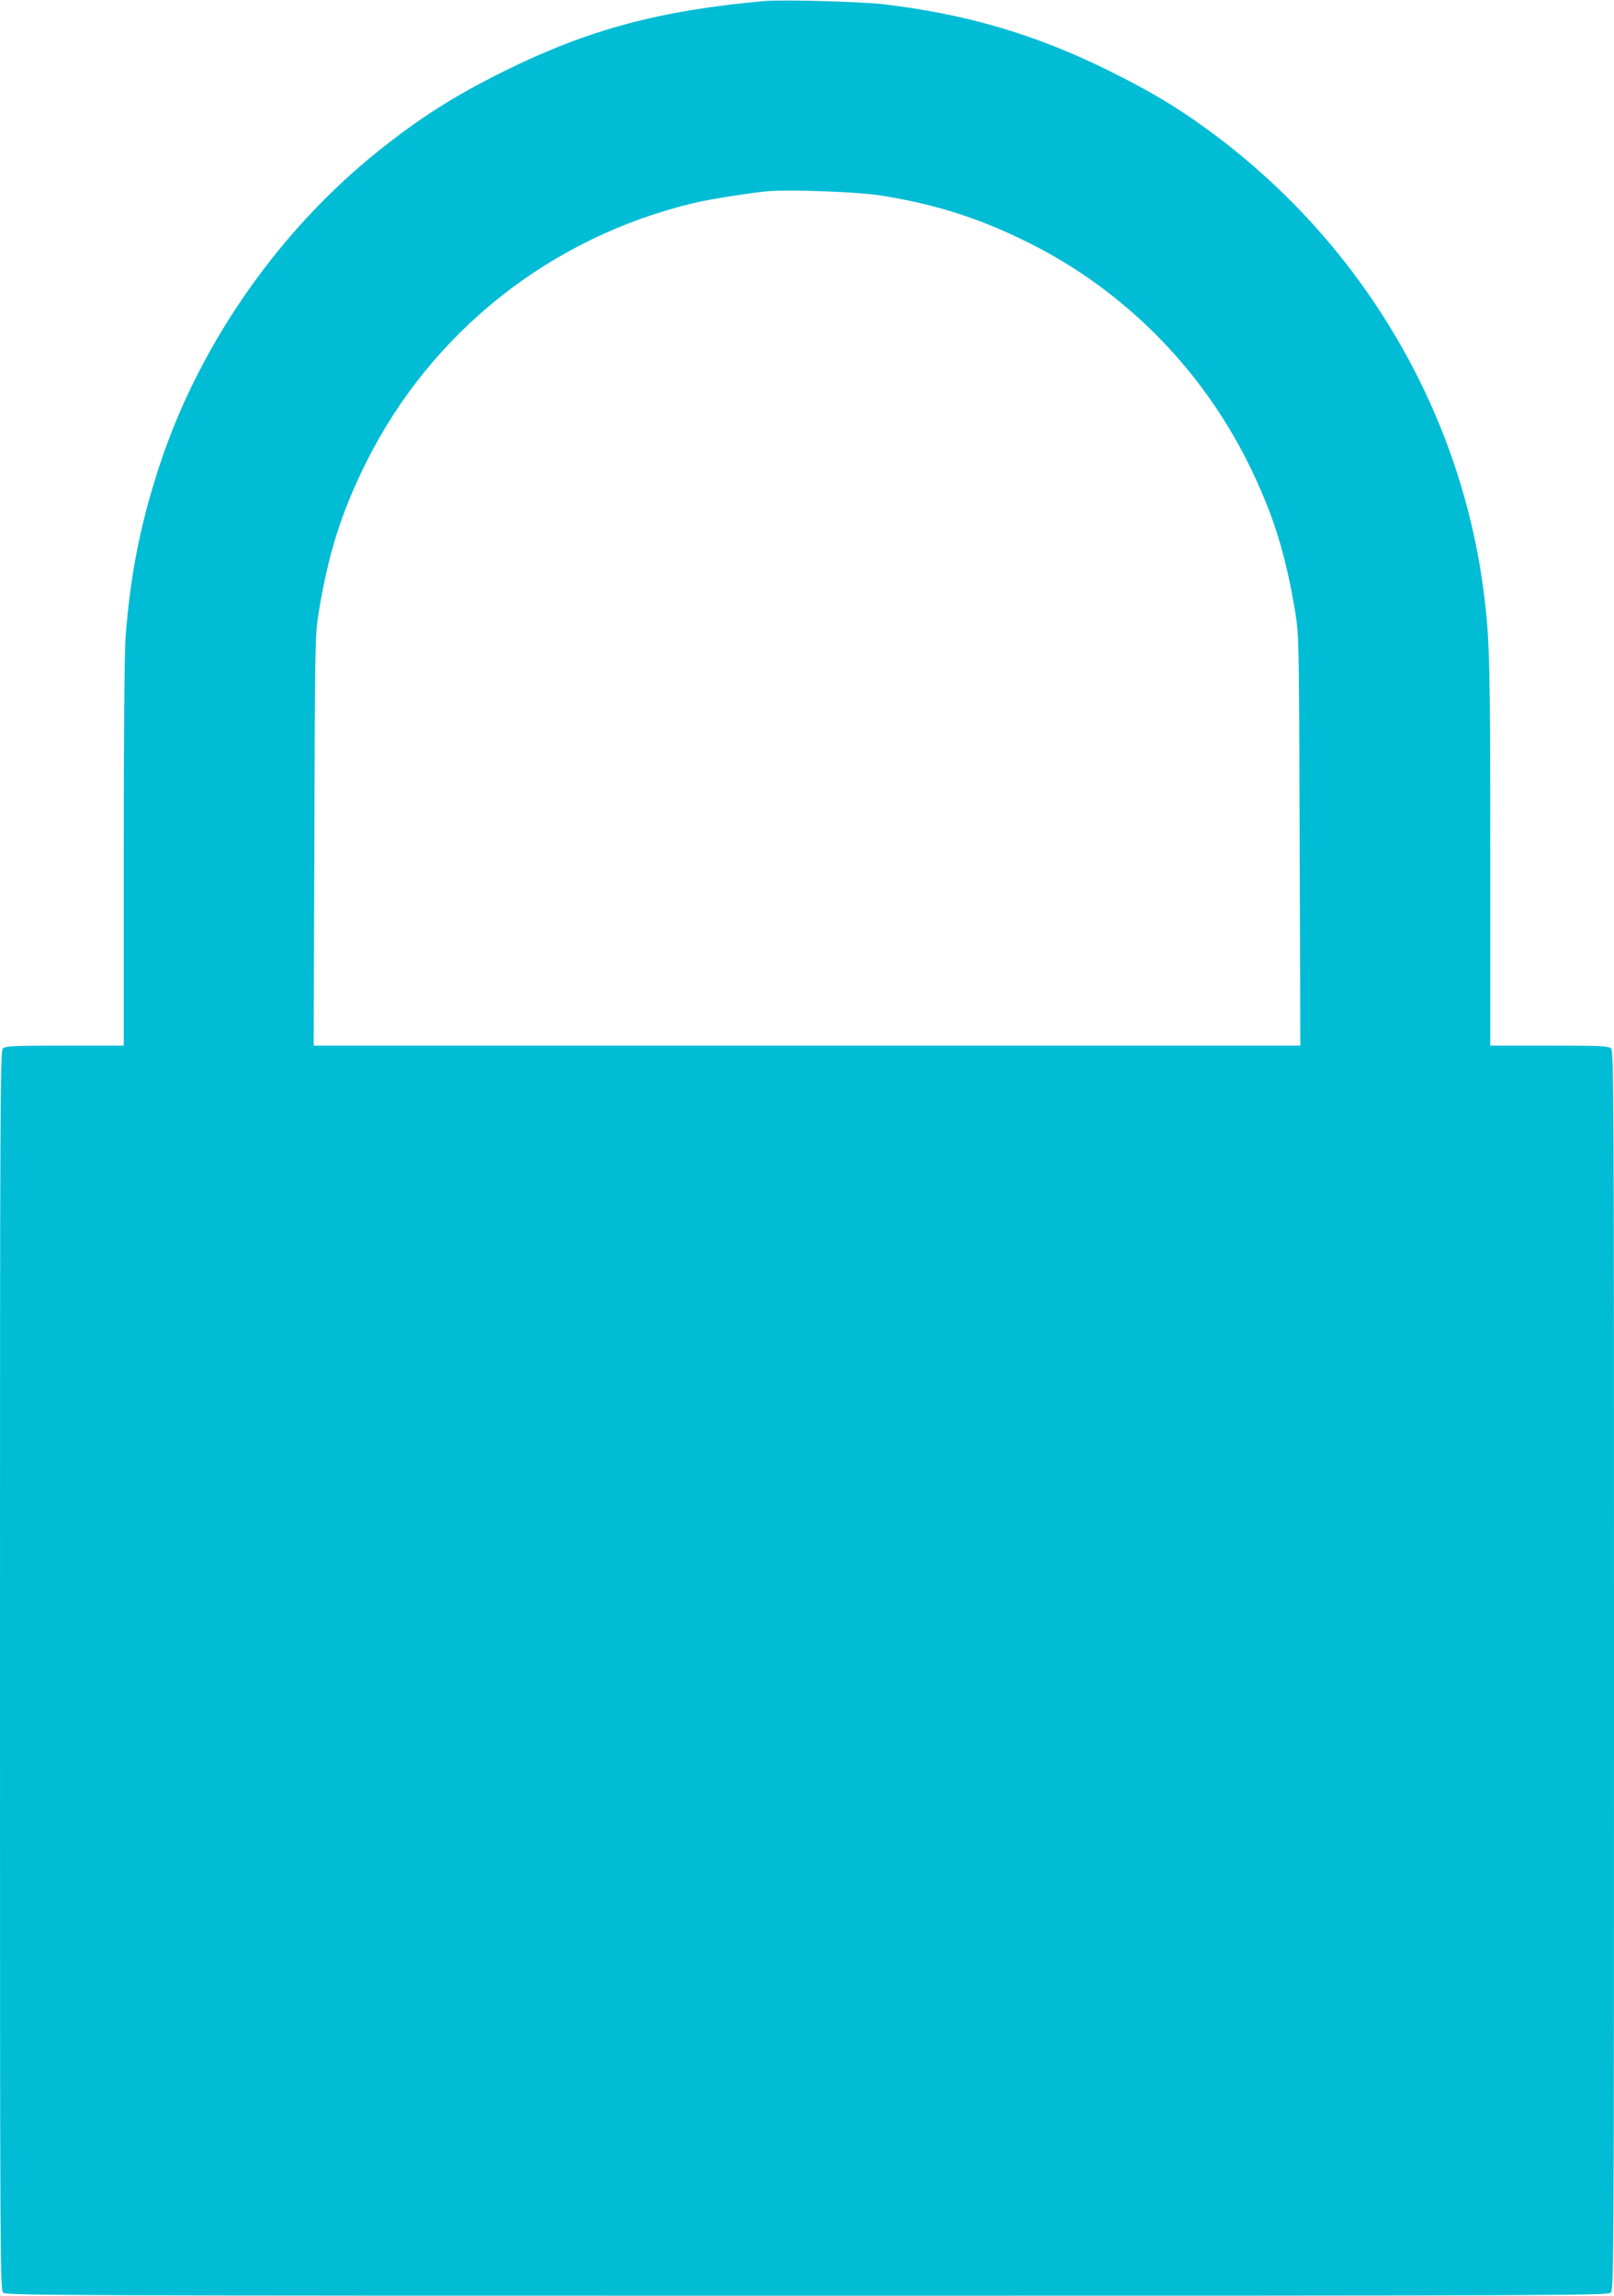
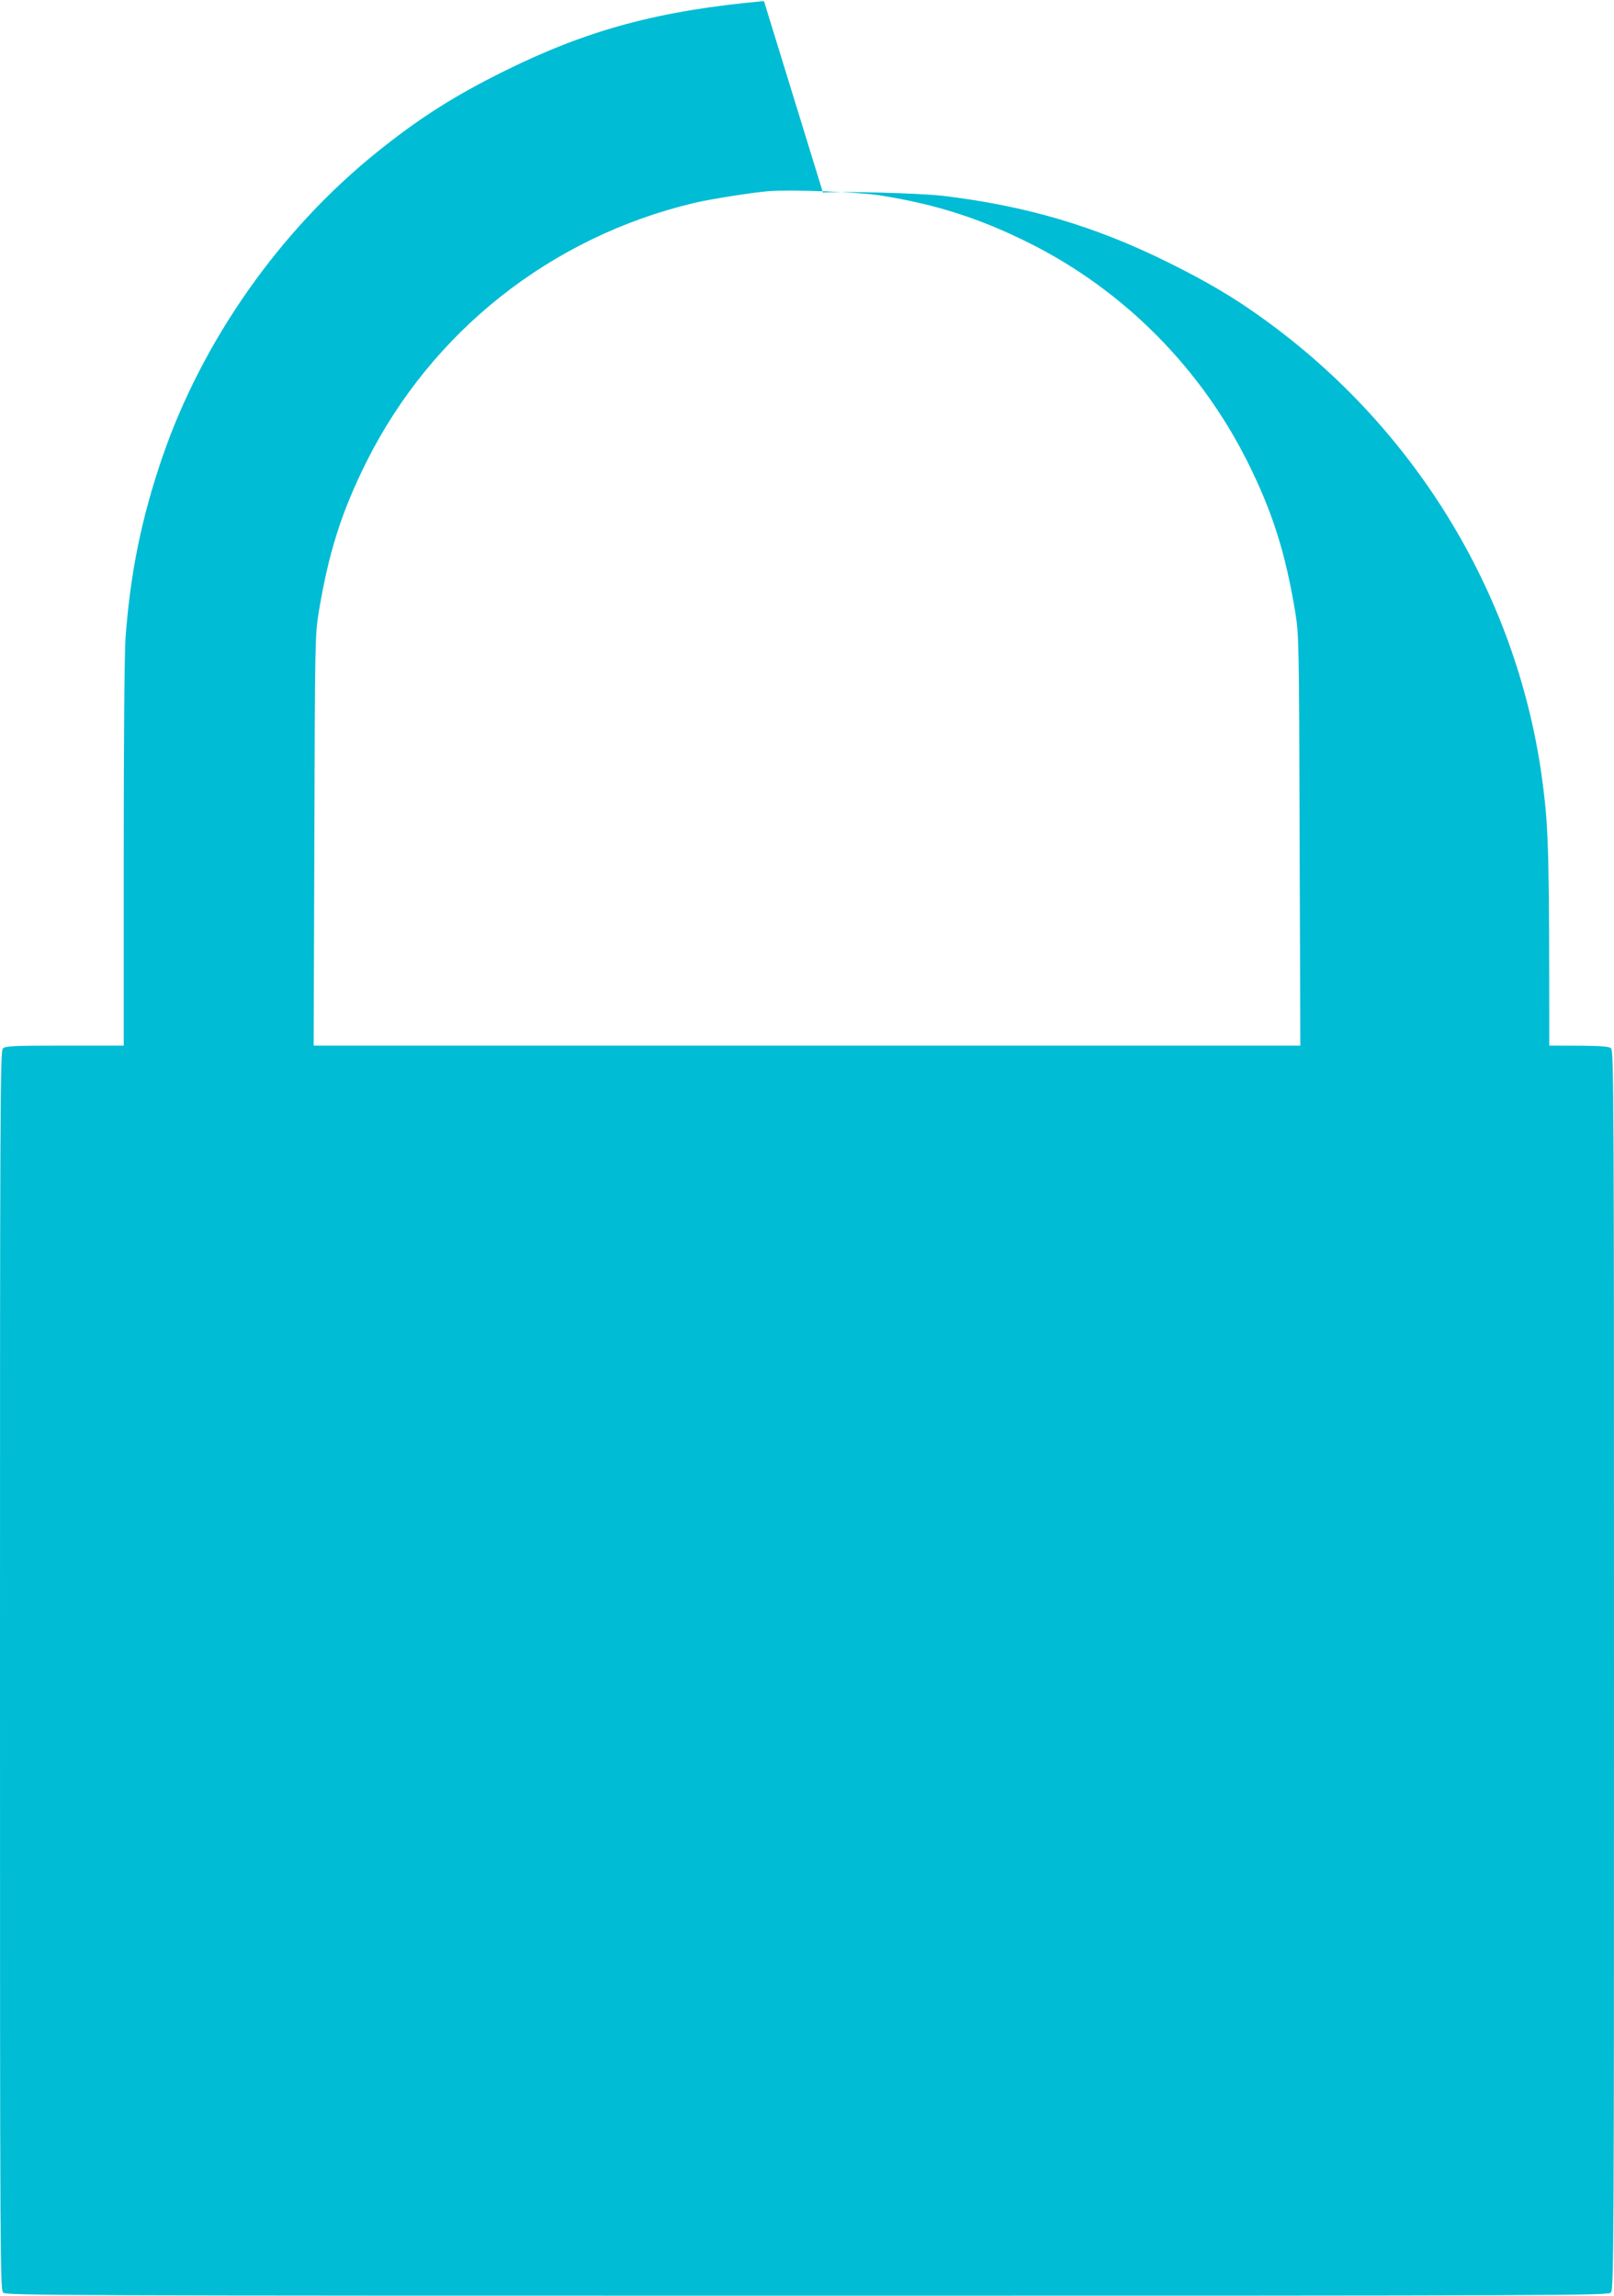
<svg xmlns="http://www.w3.org/2000/svg" version="1.0" width="900pt" height="1280pt" viewBox="0 0 900 1280" preserveAspectRatio="xMidYMid meet">
  <g transform="translate(0,1280) scale(0.1,-0.1)" fill="#00bcd4" stroke="none">
-     <path d="M4260 12794 c-585 -53 -980 -159 -1445 -389 -281 -139 -476 -263 -710 -451 -542 -435 -976 -1051 -1200 -1704 -116 -339 -178 -643 -205 -1006 -6 -84 -10 -564 -10 -1207 l0 -1067 -329 0 c-286 0 -332 -2 -345 -16 -15 -14 -16 -343 -16 -3468 0 -3332 1 -3453 18 -3469 17 -16 343 -17 4484 -17 4313 0 4465 1 4481 18 16 17 17 272 17 3470 0 3124 -1 3452 -16 3466 -13 14 -59 16 -345 16 l-329 0 0 1068 c0 1060 -3 1201 -36 1457 -131 1032 -699 1978 -1559 2596 -161 117 -316 208 -530 314 -410 203 -791 315 -1255 371 -128 15 -570 27 -670 18z m645 -1083 c316 -50 565 -130 848 -273 519 -263 944 -692 1206 -1218 138 -278 209 -503 264 -835 20 -126 21 -162 24 -1272 l4 -1143 -2751 0 -2751 0 4 1143 c3 1110 4 1146 24 1272 55 332 126 557 264 835 364 731 1031 1259 1832 1449 84 20 323 58 412 65 127 10 493 -4 620 -23z" />
+     <path d="M4260 12794 c-585 -53 -980 -159 -1445 -389 -281 -139 -476 -263 -710 -451 -542 -435 -976 -1051 -1200 -1704 -116 -339 -178 -643 -205 -1006 -6 -84 -10 -564 -10 -1207 l0 -1067 -329 0 c-286 0 -332 -2 -345 -16 -15 -14 -16 -343 -16 -3468 0 -3332 1 -3453 18 -3469 17 -16 343 -17 4484 -17 4313 0 4465 1 4481 18 16 17 17 272 17 3470 0 3124 -1 3452 -16 3466 -13 14 -59 16 -345 16 c0 1060 -3 1201 -36 1457 -131 1032 -699 1978 -1559 2596 -161 117 -316 208 -530 314 -410 203 -791 315 -1255 371 -128 15 -570 27 -670 18z m645 -1083 c316 -50 565 -130 848 -273 519 -263 944 -692 1206 -1218 138 -278 209 -503 264 -835 20 -126 21 -162 24 -1272 l4 -1143 -2751 0 -2751 0 4 1143 c3 1110 4 1146 24 1272 55 332 126 557 264 835 364 731 1031 1259 1832 1449 84 20 323 58 412 65 127 10 493 -4 620 -23z" />
  </g>
</svg>